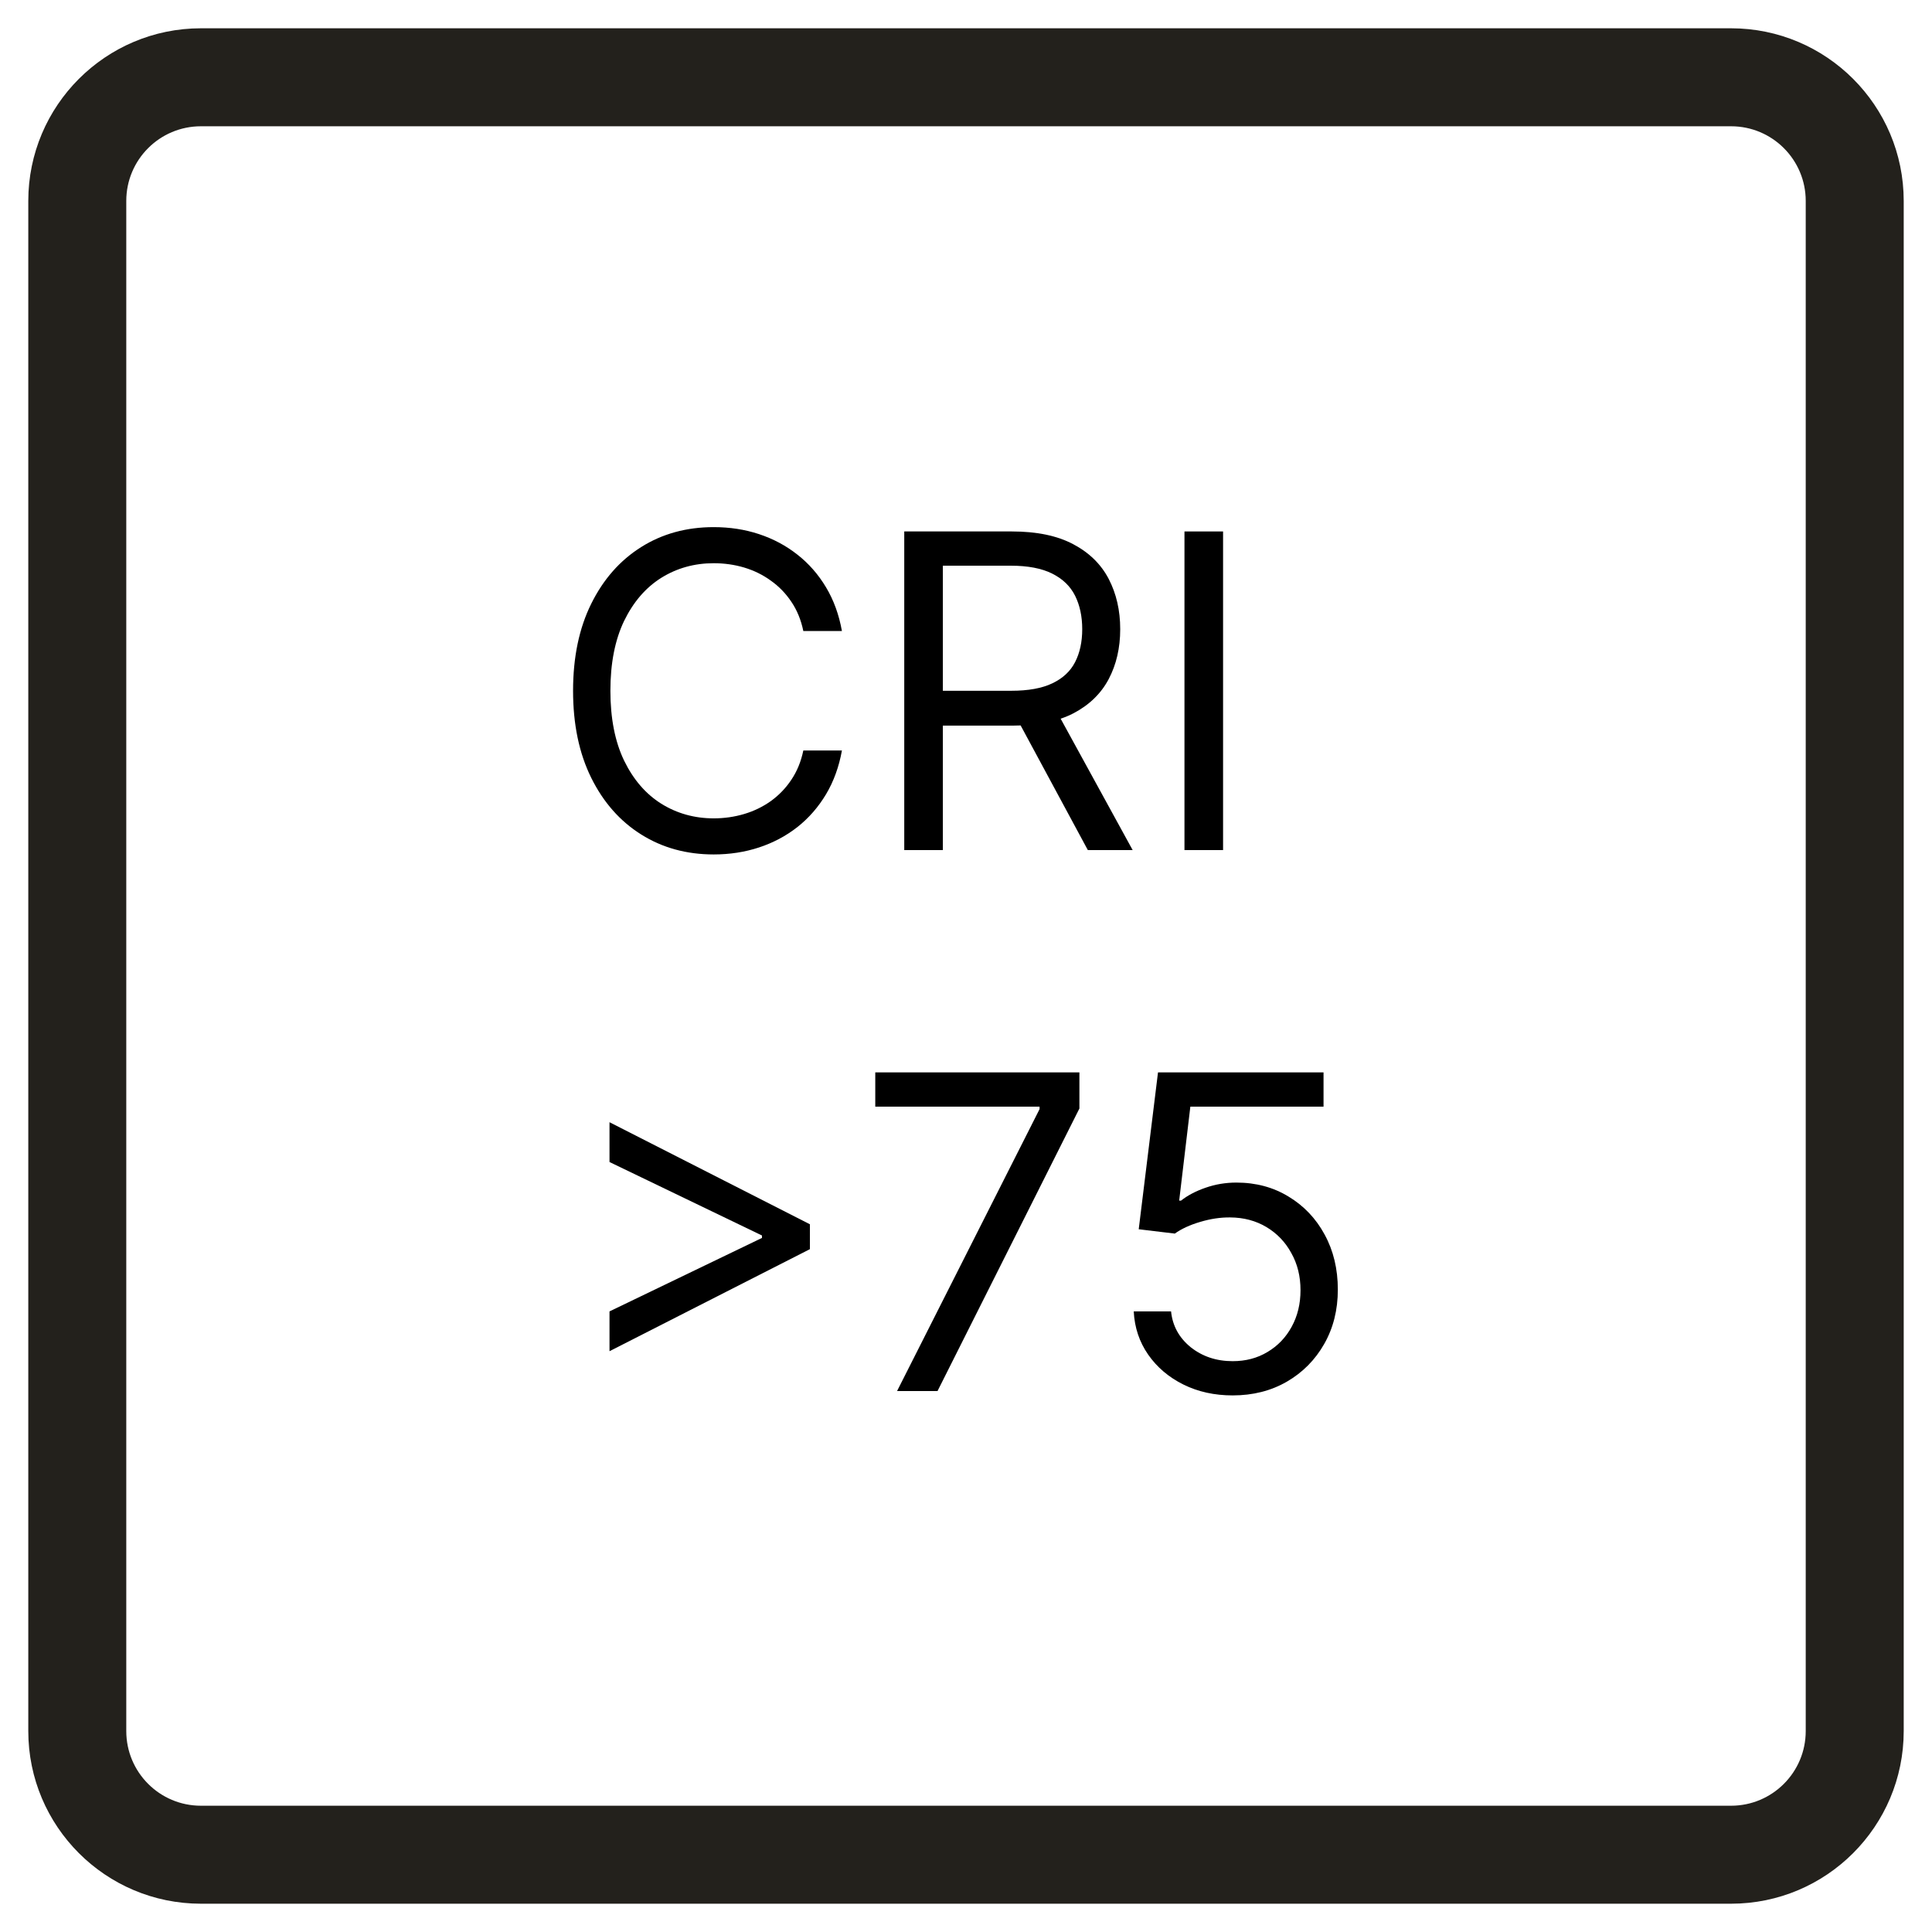
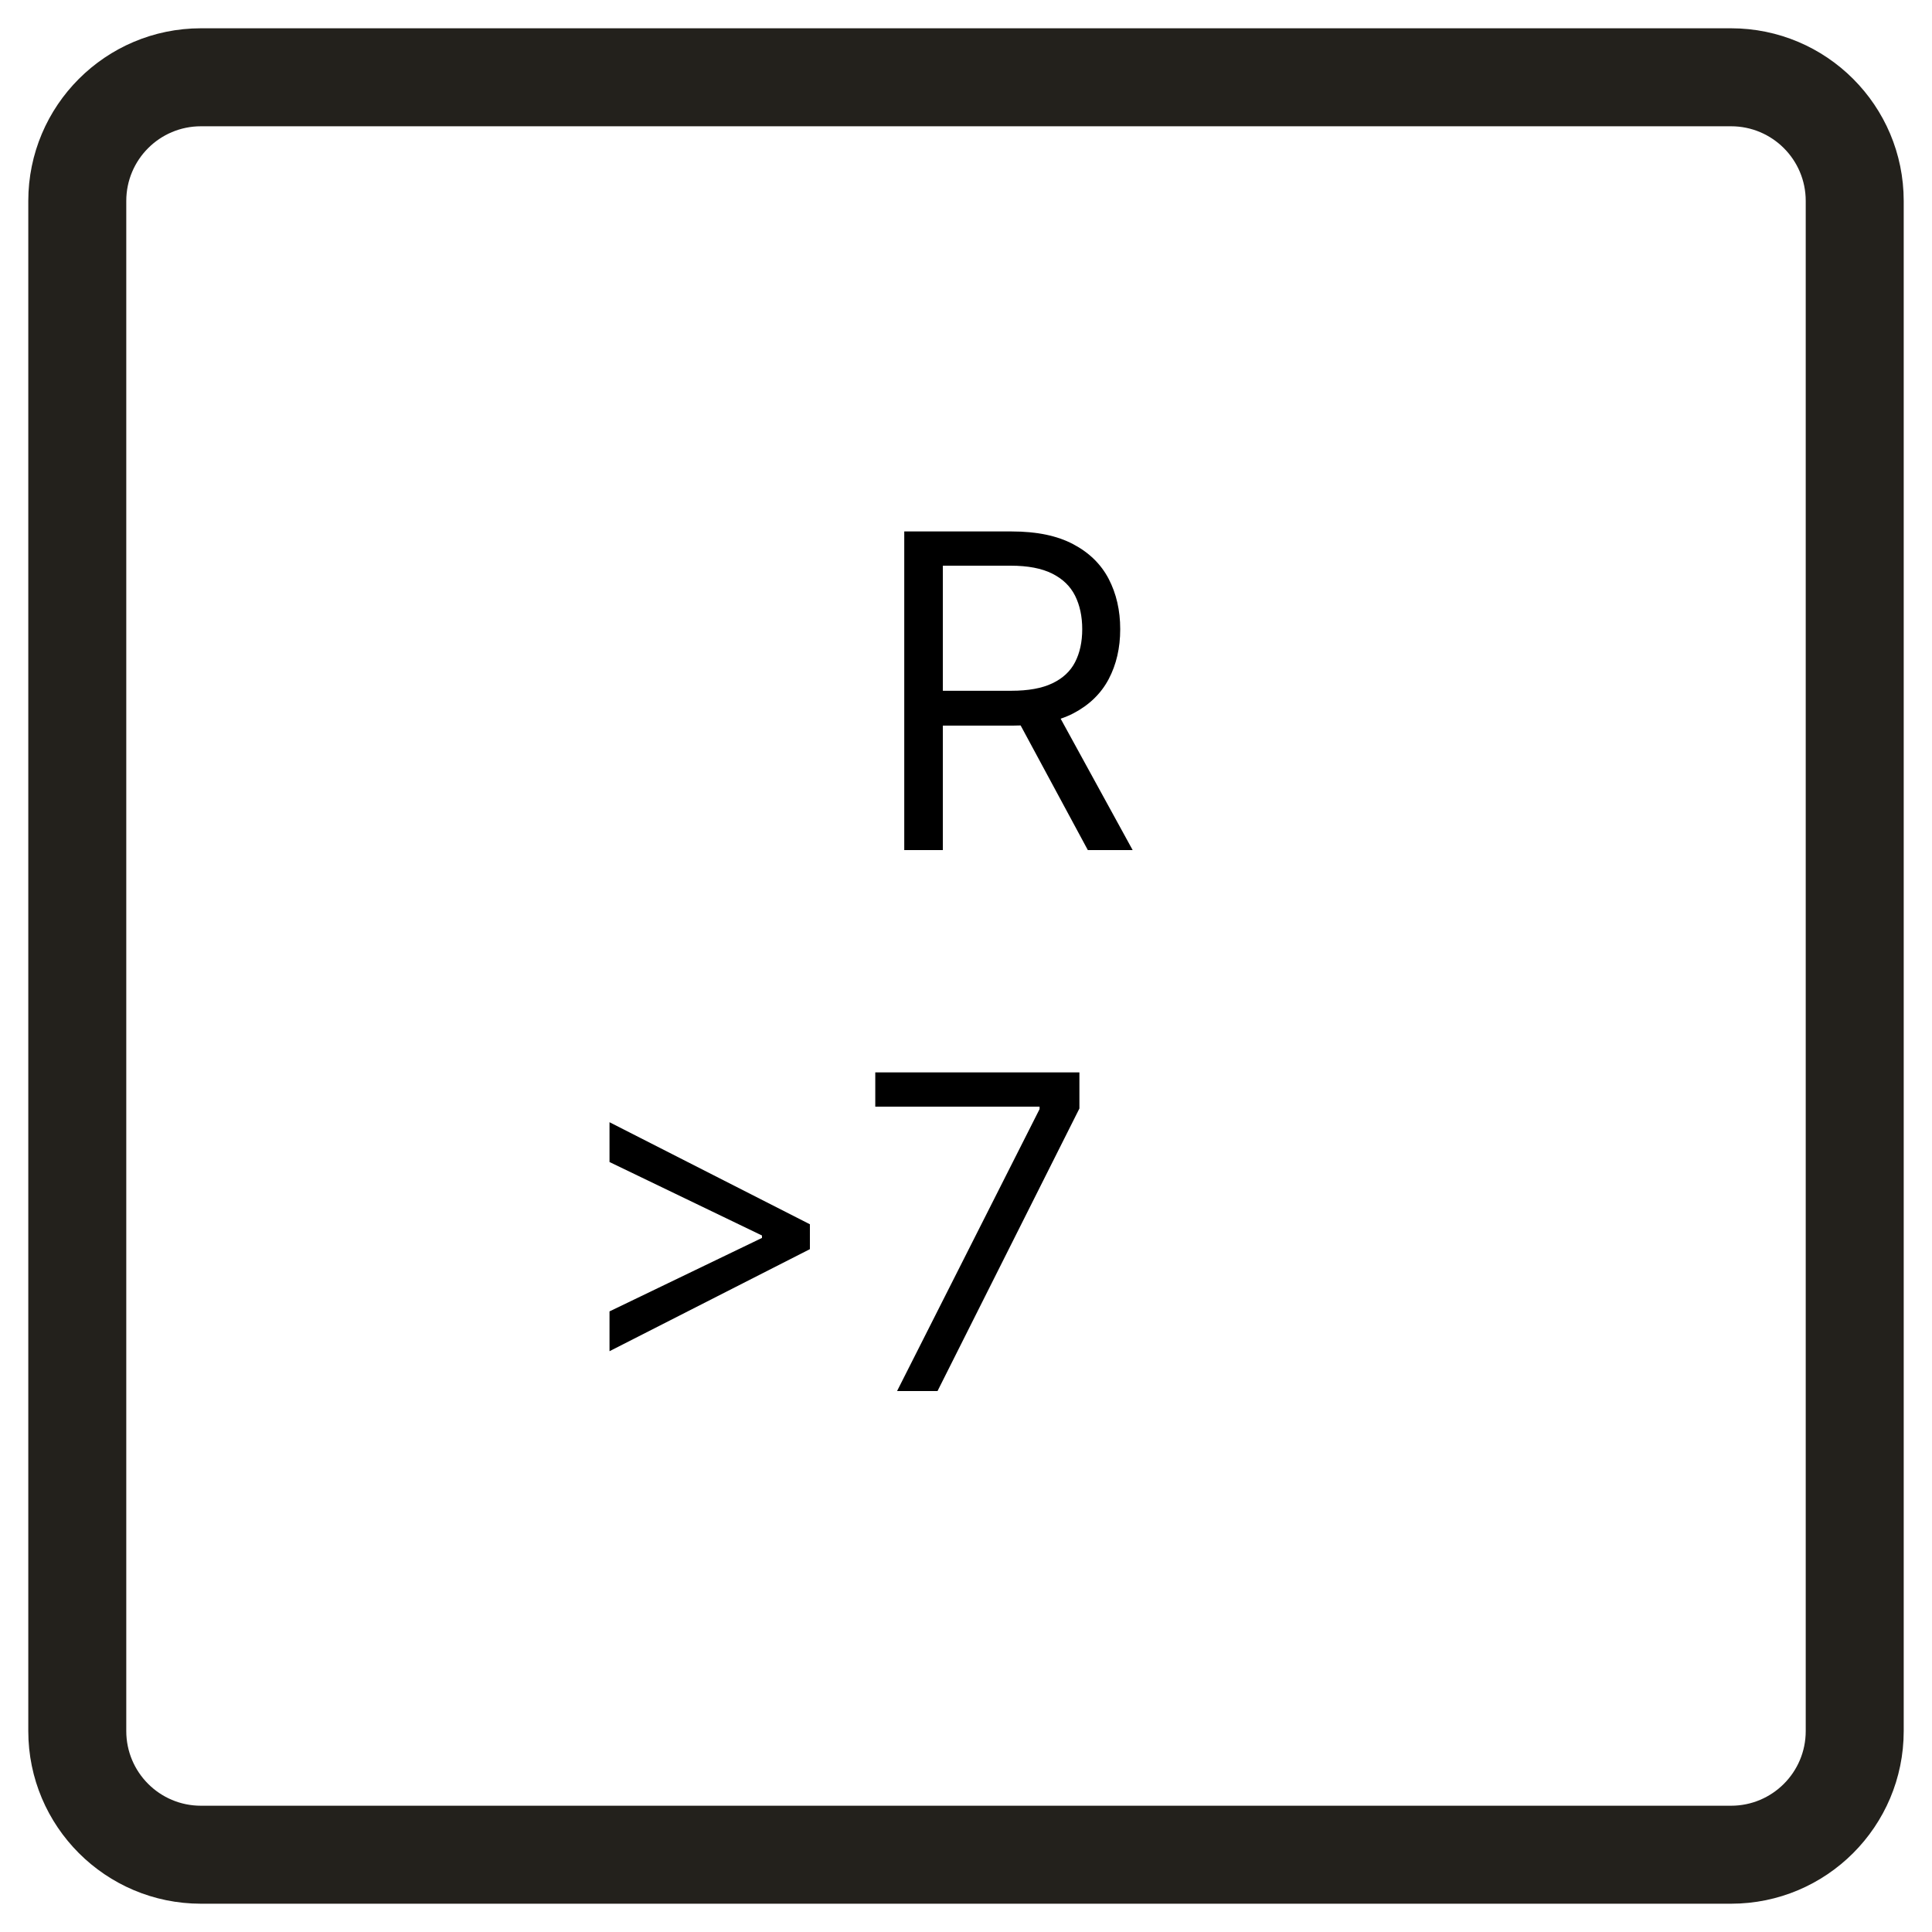
<svg xmlns="http://www.w3.org/2000/svg" width="50" height="50" viewBox="0 0 50 50" fill="none">
  <rect x="0" y="0" width="50" height="50" fill="#808080" stroke="none" />
  <g clip-path="url(#clip0_45_40)">
    <rect width="50" height="50" fill="white" />
    <path d="M2 5.201C2 3.433 3.433 2 5.201 2H44.8C46.567 2 48 3.433 48 5.201V44.8C48 46.567 46.567 48 44.8 48H5.201C3.433 48 2 46.567 2 44.8V5.201Z" fill="white" />
    <path d="M46.732 5.2C46.732 4.133 45.867 3.268 44.8 3.268H5.2C4.133 3.268 3.268 4.133 3.268 5.2V44.8C3.268 45.867 4.133 46.732 5.2 46.732H44.8C45.867 46.732 46.732 45.867 46.732 44.8V5.2ZM49.268 44.8C49.267 47.267 47.267 49.267 44.8 49.268H5.2C2.733 49.267 0.733 47.267 0.732 44.8V5.2C0.733 2.733 2.733 0.733 5.2 0.732H44.8C47.267 0.733 49.267 2.733 49.268 5.2V44.8Z" fill="#23211C" />
-     <path d="M31.901 36.113C31.429 36.113 31.004 36.019 30.625 35.831C30.247 35.643 29.943 35.385 29.715 35.058C29.487 34.73 29.362 34.357 29.341 33.939H30.307C30.345 34.312 30.514 34.62 30.814 34.865C31.118 35.106 31.48 35.227 31.901 35.227C32.24 35.227 32.54 35.148 32.803 34.989C33.069 34.831 33.277 34.614 33.428 34.337C33.581 34.058 33.657 33.743 33.657 33.391C33.657 33.031 33.578 32.711 33.419 32.429C33.264 32.144 33.049 31.92 32.775 31.756C32.501 31.593 32.189 31.509 31.837 31.507C31.585 31.504 31.326 31.543 31.06 31.623C30.794 31.701 30.576 31.802 30.404 31.925L29.47 31.813L29.969 27.754H34.253V28.64H30.806L30.517 31.072H30.565C30.734 30.938 30.946 30.826 31.201 30.738C31.456 30.649 31.722 30.605 31.998 30.605C32.503 30.605 32.952 30.726 33.347 30.967C33.744 31.206 34.056 31.534 34.281 31.95C34.509 32.366 34.623 32.841 34.623 33.375C34.623 33.901 34.505 34.371 34.269 34.784C34.035 35.195 33.713 35.52 33.303 35.758C32.892 35.995 32.425 36.113 31.901 36.113Z" fill="black" />
    <path d="M23.216 36L26.904 28.704V28.64H22.652V27.754H27.935V28.688L24.263 36H23.216Z" fill="black" />
    <path d="M20.96 32.328L15.774 34.969V33.939L19.752 32.022L19.72 32.087V31.925L19.752 31.99L15.774 30.073V29.043L20.96 31.684V32.328Z" fill="black" />
-     <path d="M31.653 13.754V22H30.654V13.754H31.653Z" fill="black" />
    <path d="M23.402 22V13.754H26.188C26.832 13.754 27.361 13.864 27.775 14.084C28.188 14.302 28.494 14.601 28.693 14.982C28.891 15.363 28.991 15.797 28.991 16.283C28.991 16.769 28.891 17.199 28.693 17.575C28.494 17.951 28.189 18.246 27.779 18.461C27.368 18.673 26.843 18.779 26.204 18.779H23.95V17.877H26.172C26.612 17.877 26.967 17.813 27.235 17.684C27.506 17.555 27.702 17.372 27.823 17.136C27.946 16.897 28.008 16.613 28.008 16.283C28.008 15.953 27.946 15.664 27.823 15.417C27.699 15.17 27.502 14.98 27.231 14.845C26.96 14.709 26.602 14.64 26.156 14.64H24.401V22H23.402ZM27.283 18.296L29.313 22H28.153L26.156 18.296H27.283Z" fill="black" />
-     <path d="M21.789 16.331H20.79C20.731 16.044 20.628 15.792 20.48 15.574C20.335 15.357 20.158 15.174 19.949 15.027C19.742 14.876 19.512 14.764 19.26 14.688C19.008 14.613 18.745 14.576 18.471 14.576C17.972 14.576 17.519 14.702 17.114 14.954C16.712 15.206 16.391 15.578 16.152 16.069C15.916 16.561 15.797 17.163 15.797 17.877C15.797 18.591 15.916 19.194 16.152 19.685C16.391 20.176 16.712 20.548 17.114 20.8C17.519 21.052 17.972 21.179 18.471 21.179C18.745 21.179 19.008 21.141 19.26 21.066C19.512 20.991 19.742 20.879 19.949 20.732C20.158 20.581 20.335 20.398 20.48 20.18C20.628 19.96 20.731 19.708 20.79 19.423H21.789C21.713 19.845 21.576 20.222 21.378 20.555C21.179 20.887 20.932 21.171 20.637 21.404C20.342 21.635 20.01 21.811 19.643 21.932C19.277 22.052 18.887 22.113 18.471 22.113C17.768 22.113 17.142 21.941 16.595 21.597C16.047 21.254 15.616 20.765 15.302 20.132C14.988 19.498 14.831 18.747 14.831 17.877C14.831 17.008 14.988 16.256 15.302 15.623C15.616 14.989 16.047 14.501 16.595 14.157C17.142 13.813 17.768 13.642 18.471 13.642C18.887 13.642 19.277 13.702 19.643 13.823C20.01 13.944 20.342 14.121 20.637 14.354C20.932 14.585 21.179 14.867 21.378 15.2C21.576 15.53 21.713 15.907 21.789 16.331Z" fill="black" />
  </g>
  <defs>
    <clipPath id="clip0_45_40">
      <rect width="50" height="50" fill="white" />
    </clipPath>
  </defs>
</svg>